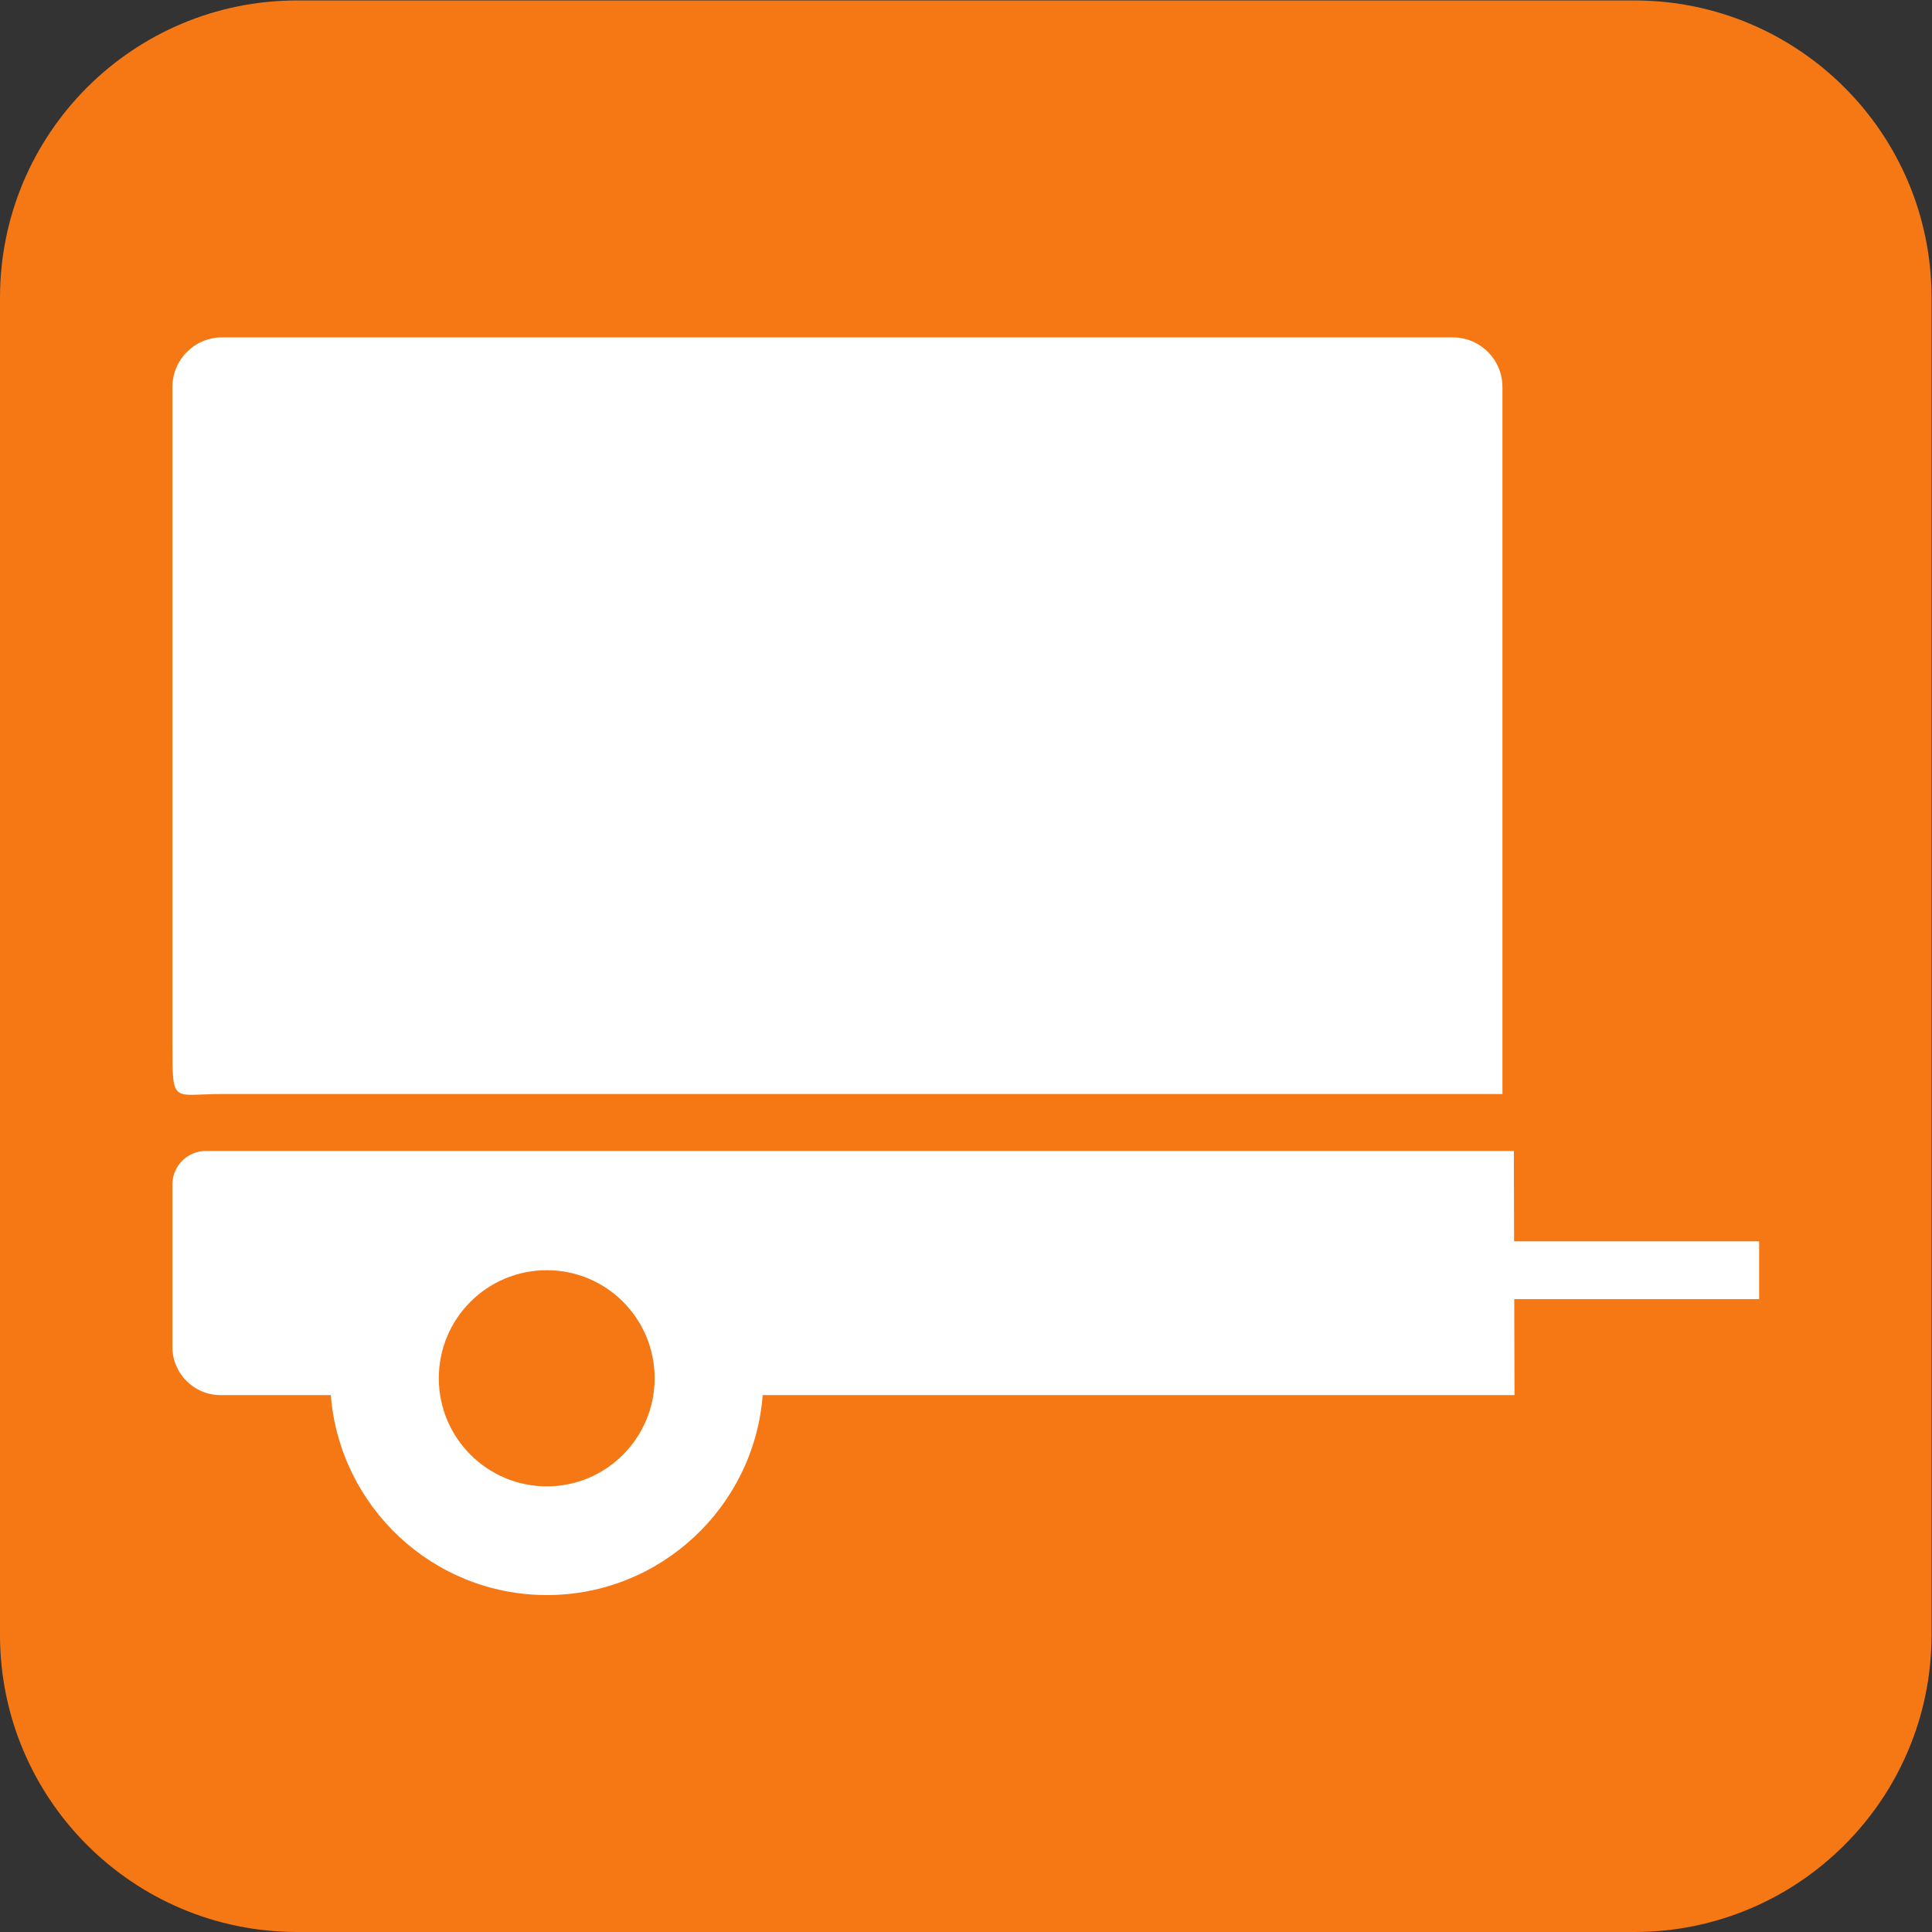
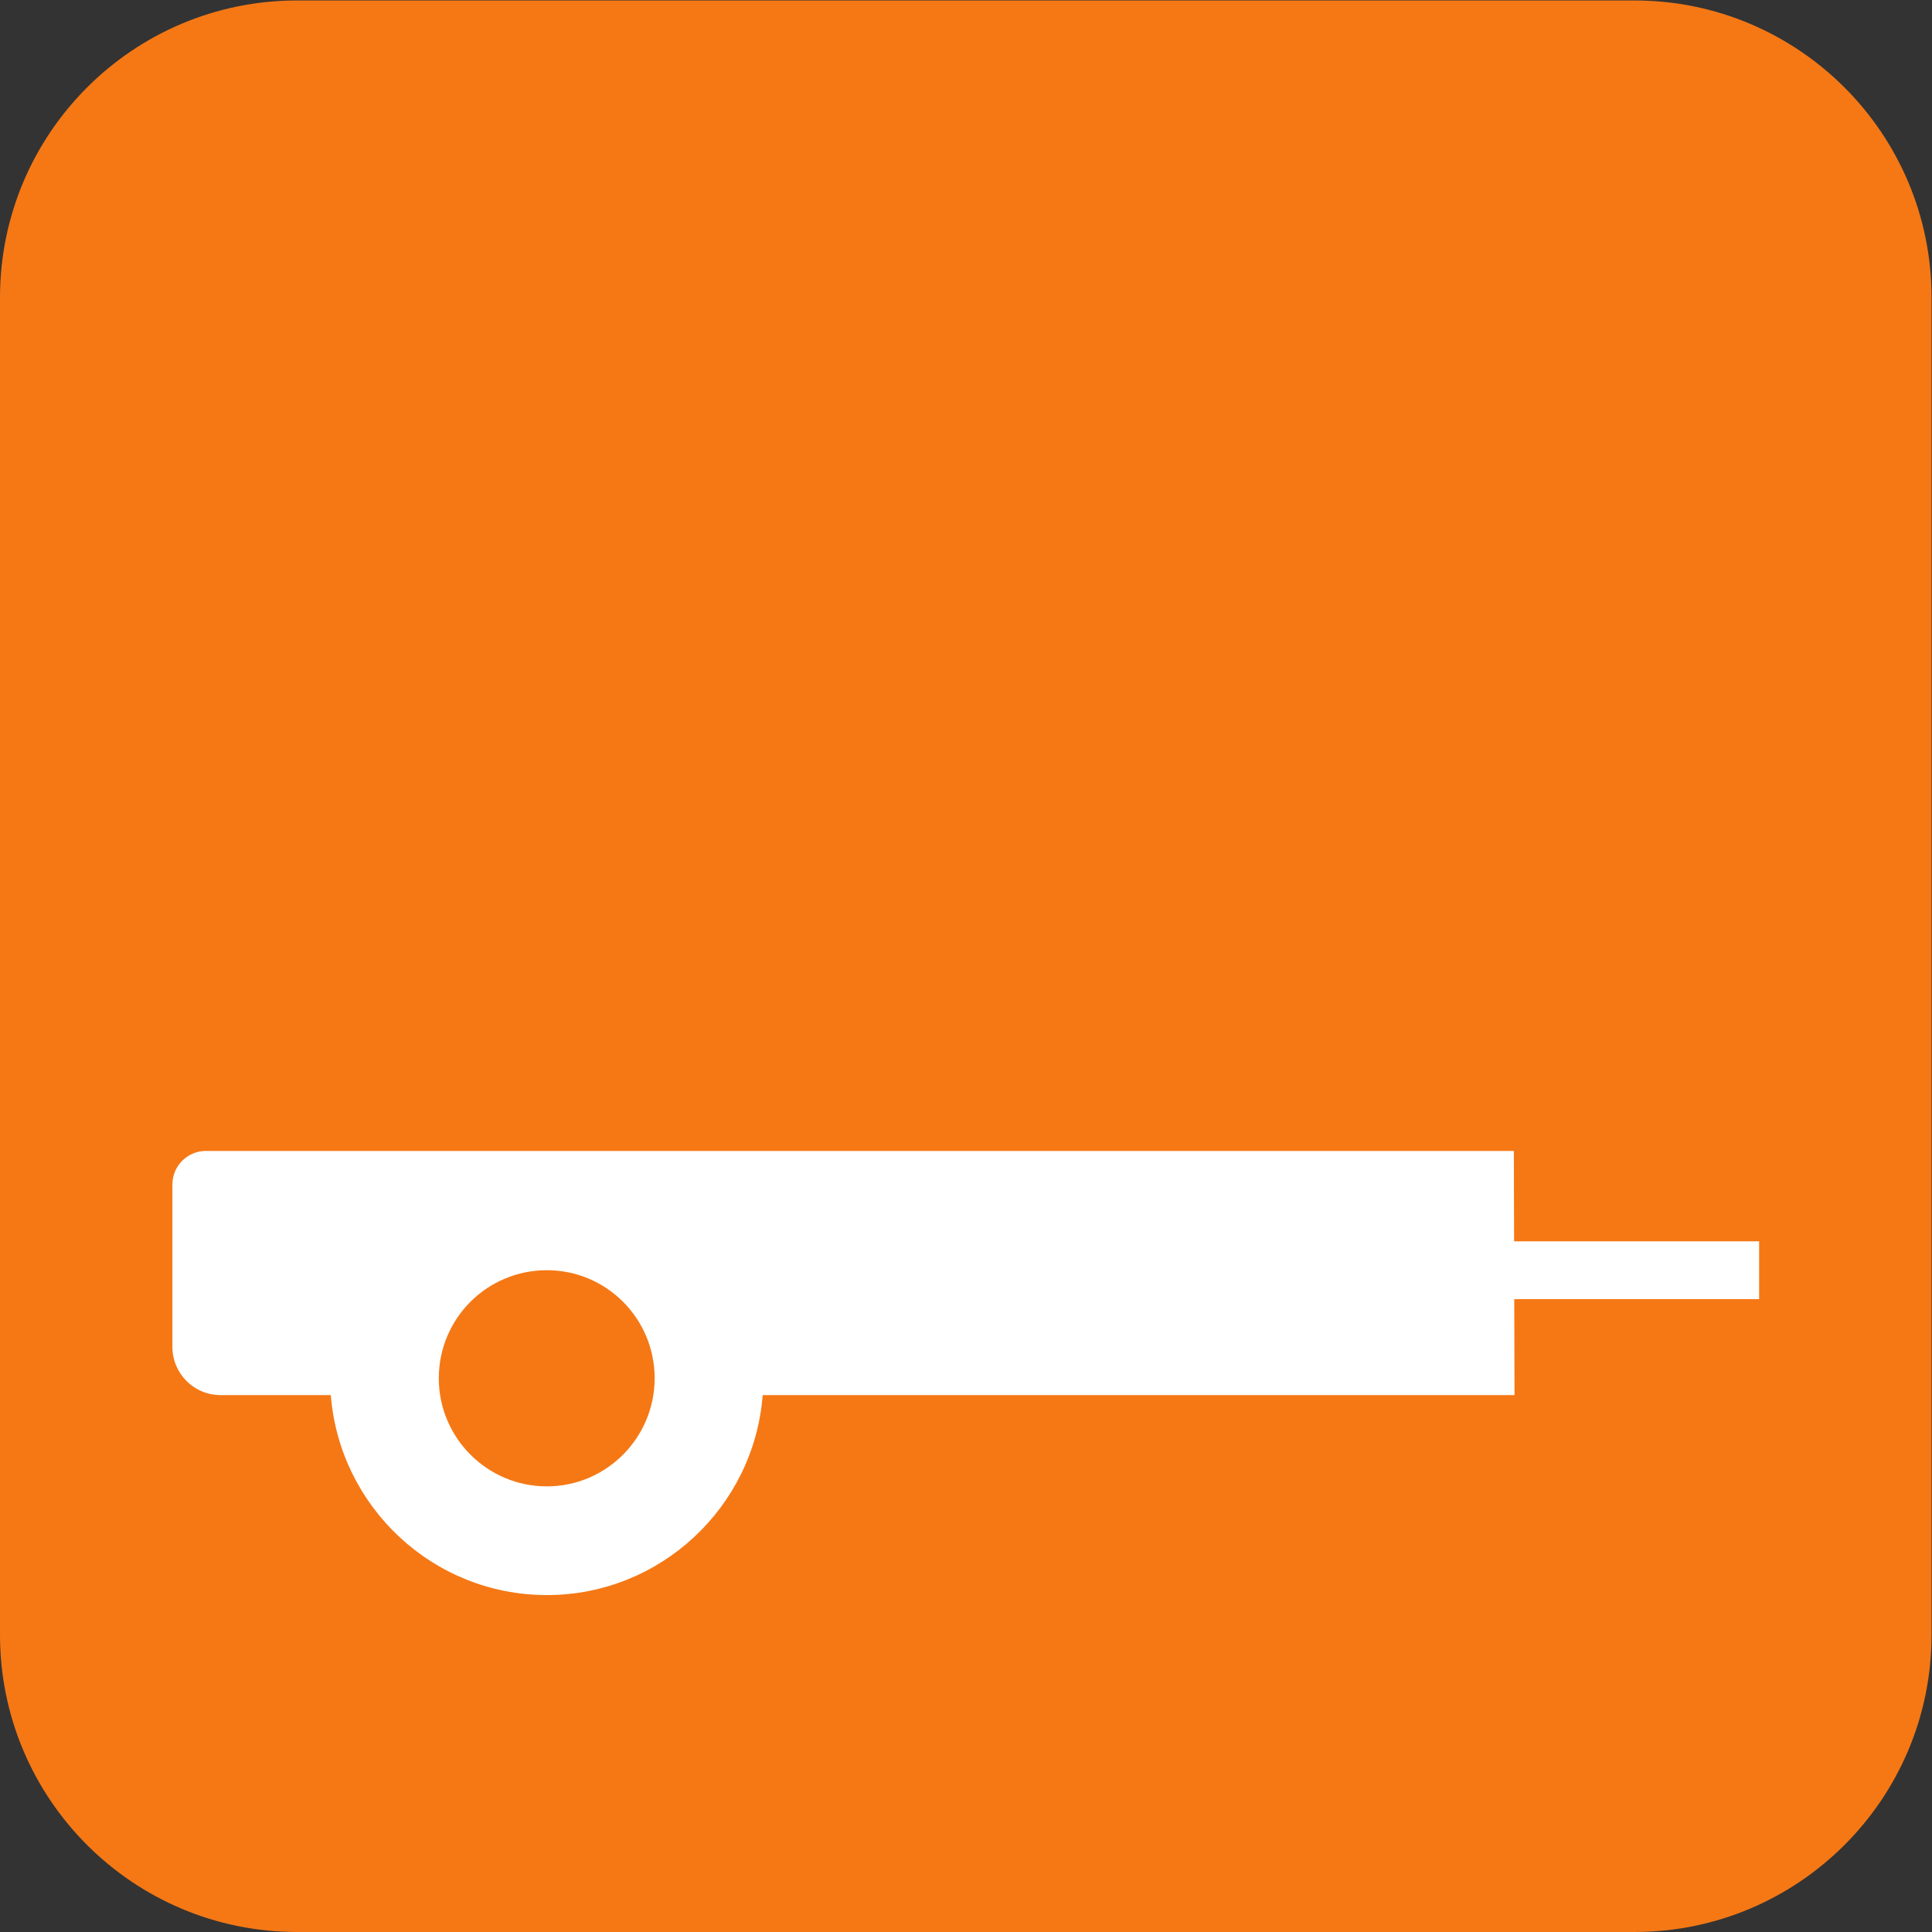
<svg xmlns="http://www.w3.org/2000/svg" viewBox="0 0 377.947 377.947" height="377.947" width="377.947" xml:space="preserve" id="svg2" version="1.1">
  <rect x="0" y="0" width="377.947" height="377.947" fill="#333333" stroke="none" />
  <defs id="defs6" />
  <g transform="matrix(1.333,0,0,-1.333,0,377.947)" id="g10">
    <g transform="scale(0.1)" id="g12">
      <path id="path14" style="fill:#f57815;fill-opacity:1;fill-rule:nonzero;stroke:none" d="M 436.098,2834.65 H 2398.55 c 240.85,0 436.1,-195.25 436.1,-436.1 V 436.102 C 2834.65,195.25 2639.4,0 2398.55,0 H 436.098 C 195.246,0 0,195.25 0,436.102 V 2398.55 c 0,240.85 195.246,436.1 436.098,436.1" />
-       <path id="path16" style="fill:#ffffff;fill-opacity:1;fill-rule:nonzero;stroke:none" d="m 253.02,1302.67 c 0,-89.47 0,-72.87 72.855,-72.87 H 2204.93 m -1879.055,0 H 2204.93 v 1037.54 c 0,40.23 -32.63,72.84 -72.86,72.84 H 325.875 c -40.242,0 -72.855,-32.61 -72.855,-72.84 v -964.67 c 0,-40.25 0,-72.87 72.855,-72.87" />
      <path id="path18" style="fill:#ffffff;fill-opacity:1;fill-rule:nonzero;stroke:none" d="m 802.594,653.988 c -87.778,0 -158.625,71.321 -158.625,158.621 0,87.789 70.847,158.61 158.625,158.61 87.297,0 158.144,-70.821 158.144,-158.61 0,-87.3 -70.847,-158.621 -158.144,-158.621 z M 2581.63,1013.64 h -359.61 l -0.35,132.59 H 302.172 c -27.149,0 -49.152,-21.99 -49.152,-49.14 V 858.609 c 0,-39.039 31.656,-70.687 70.695,-70.687 h 161.73 c 13.071,-164.16 150.09,-293.453 317.149,-293.453 166.566,0 304.076,129.293 316.686,293.453 h 1103.34 l -0.37,140.879 h 359.38 v 84.839" />
    </g>
  </g>
</svg>